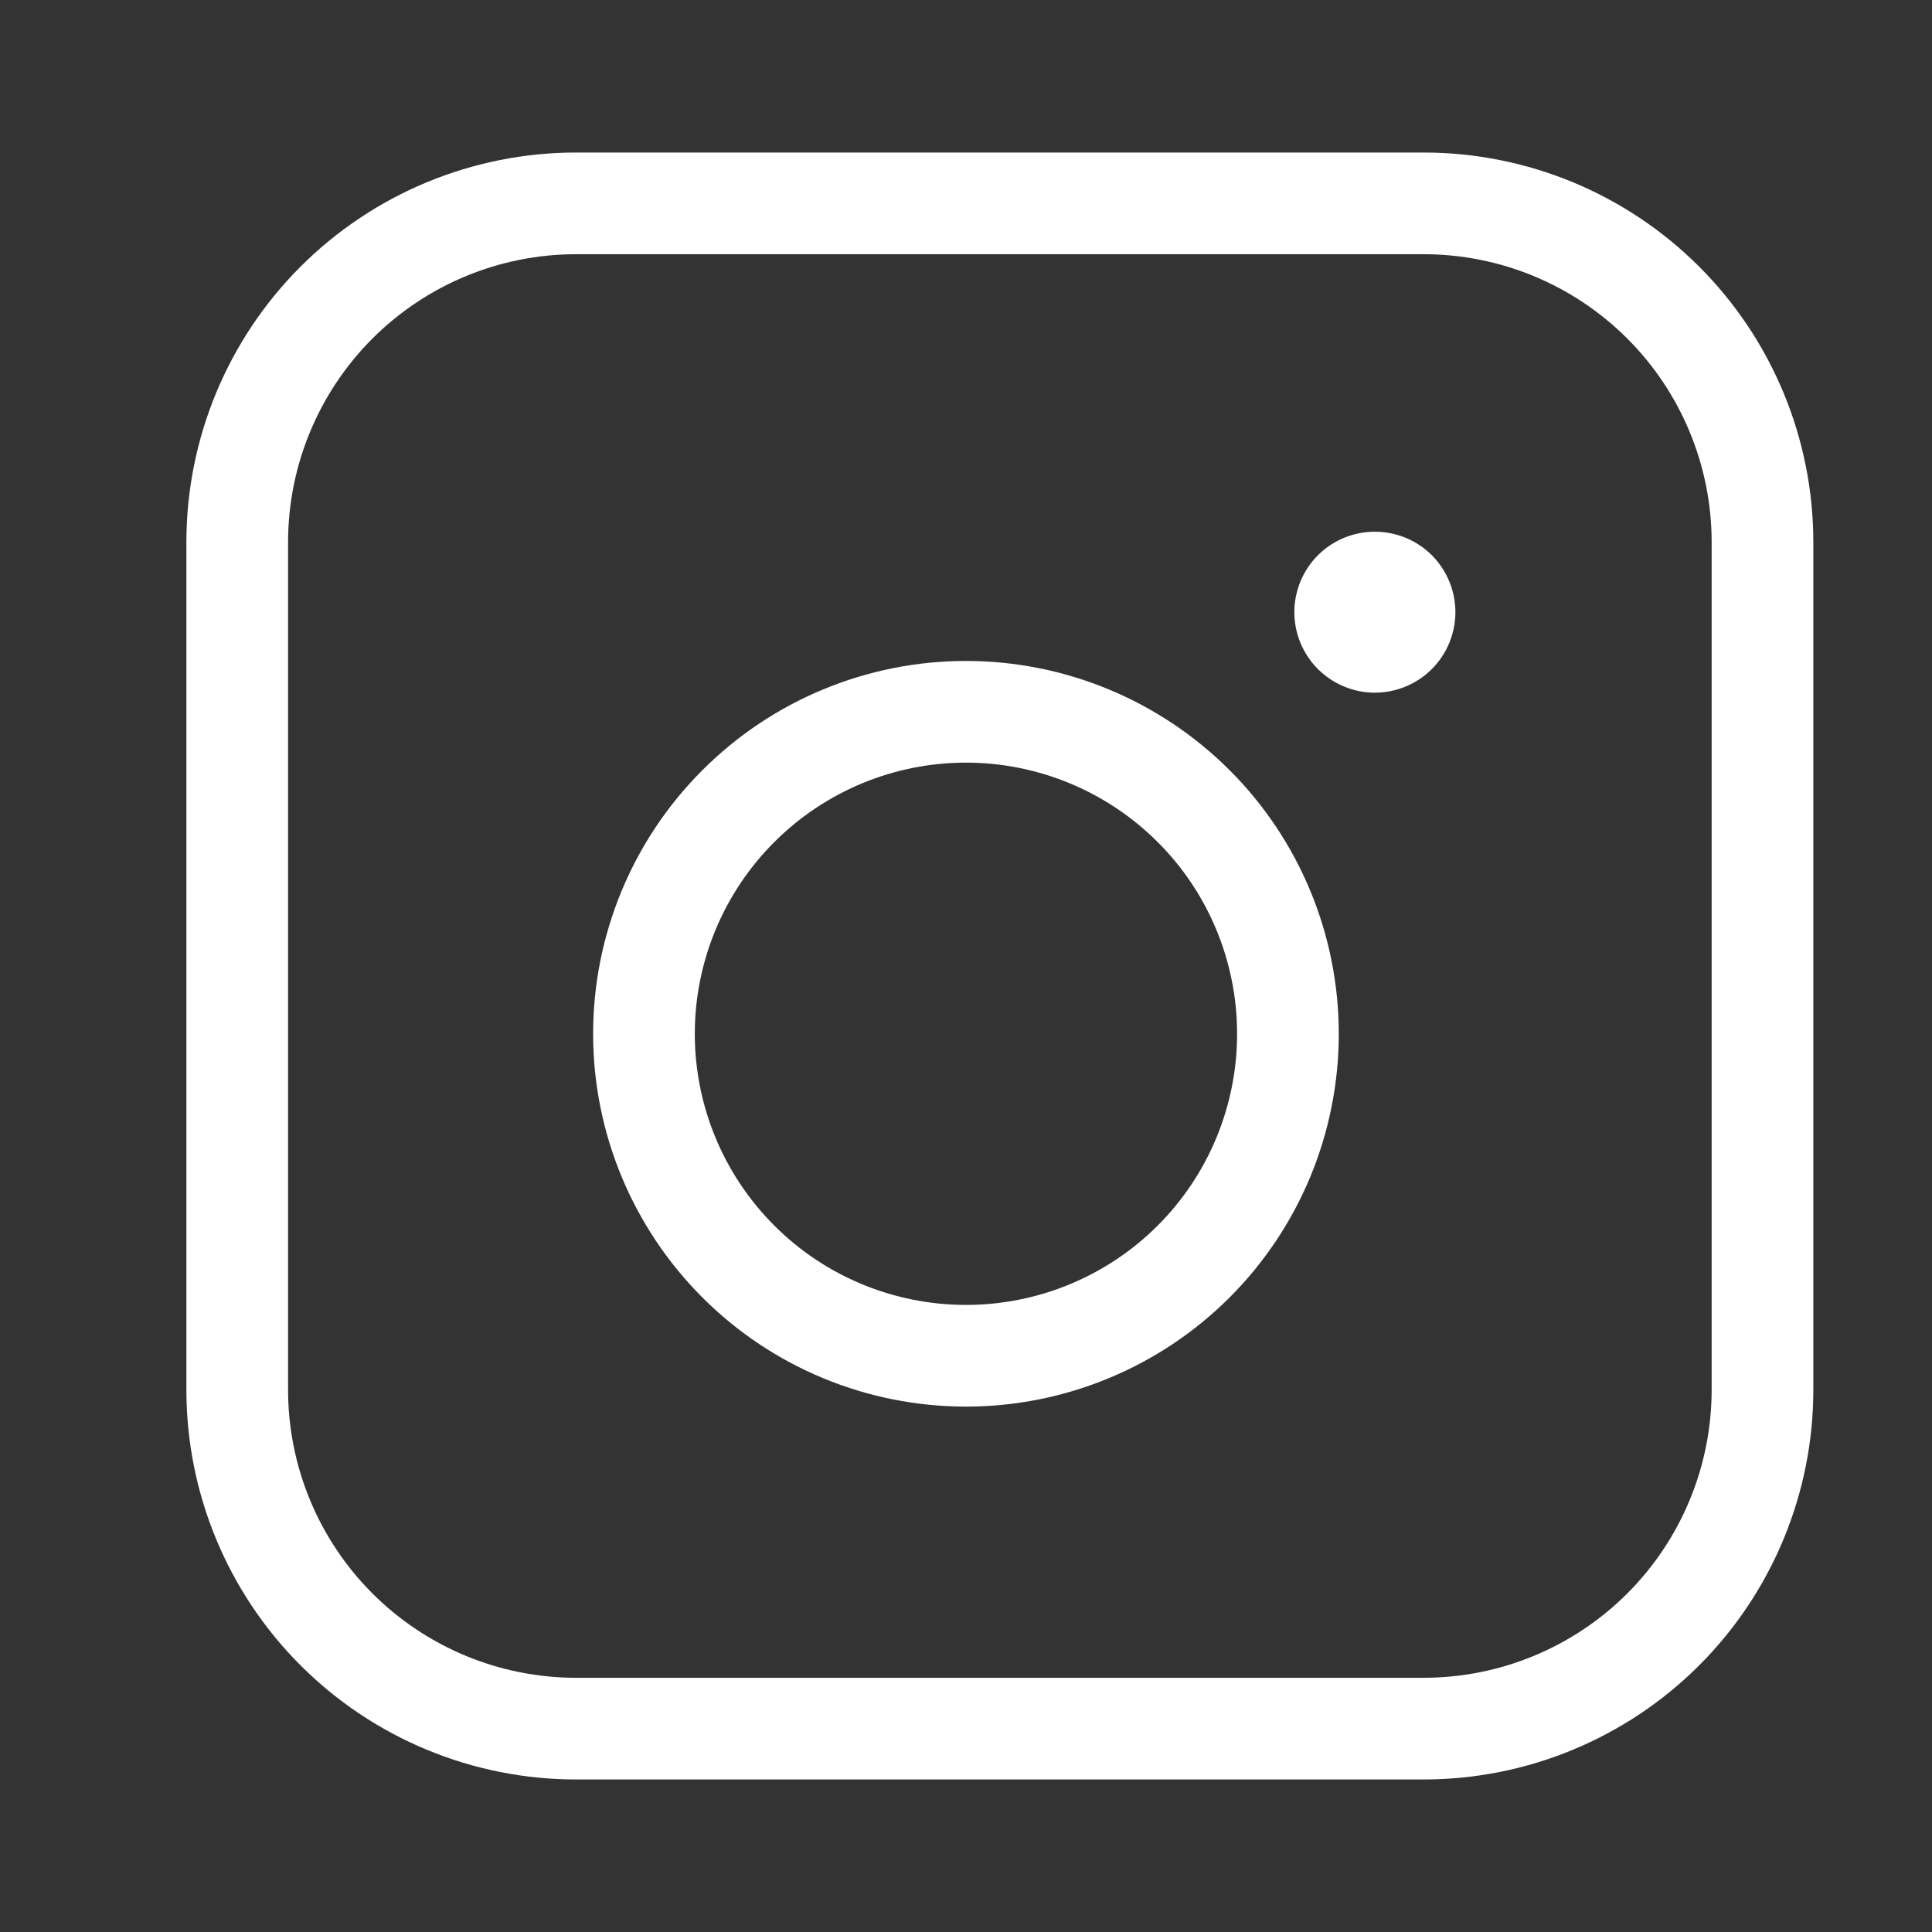
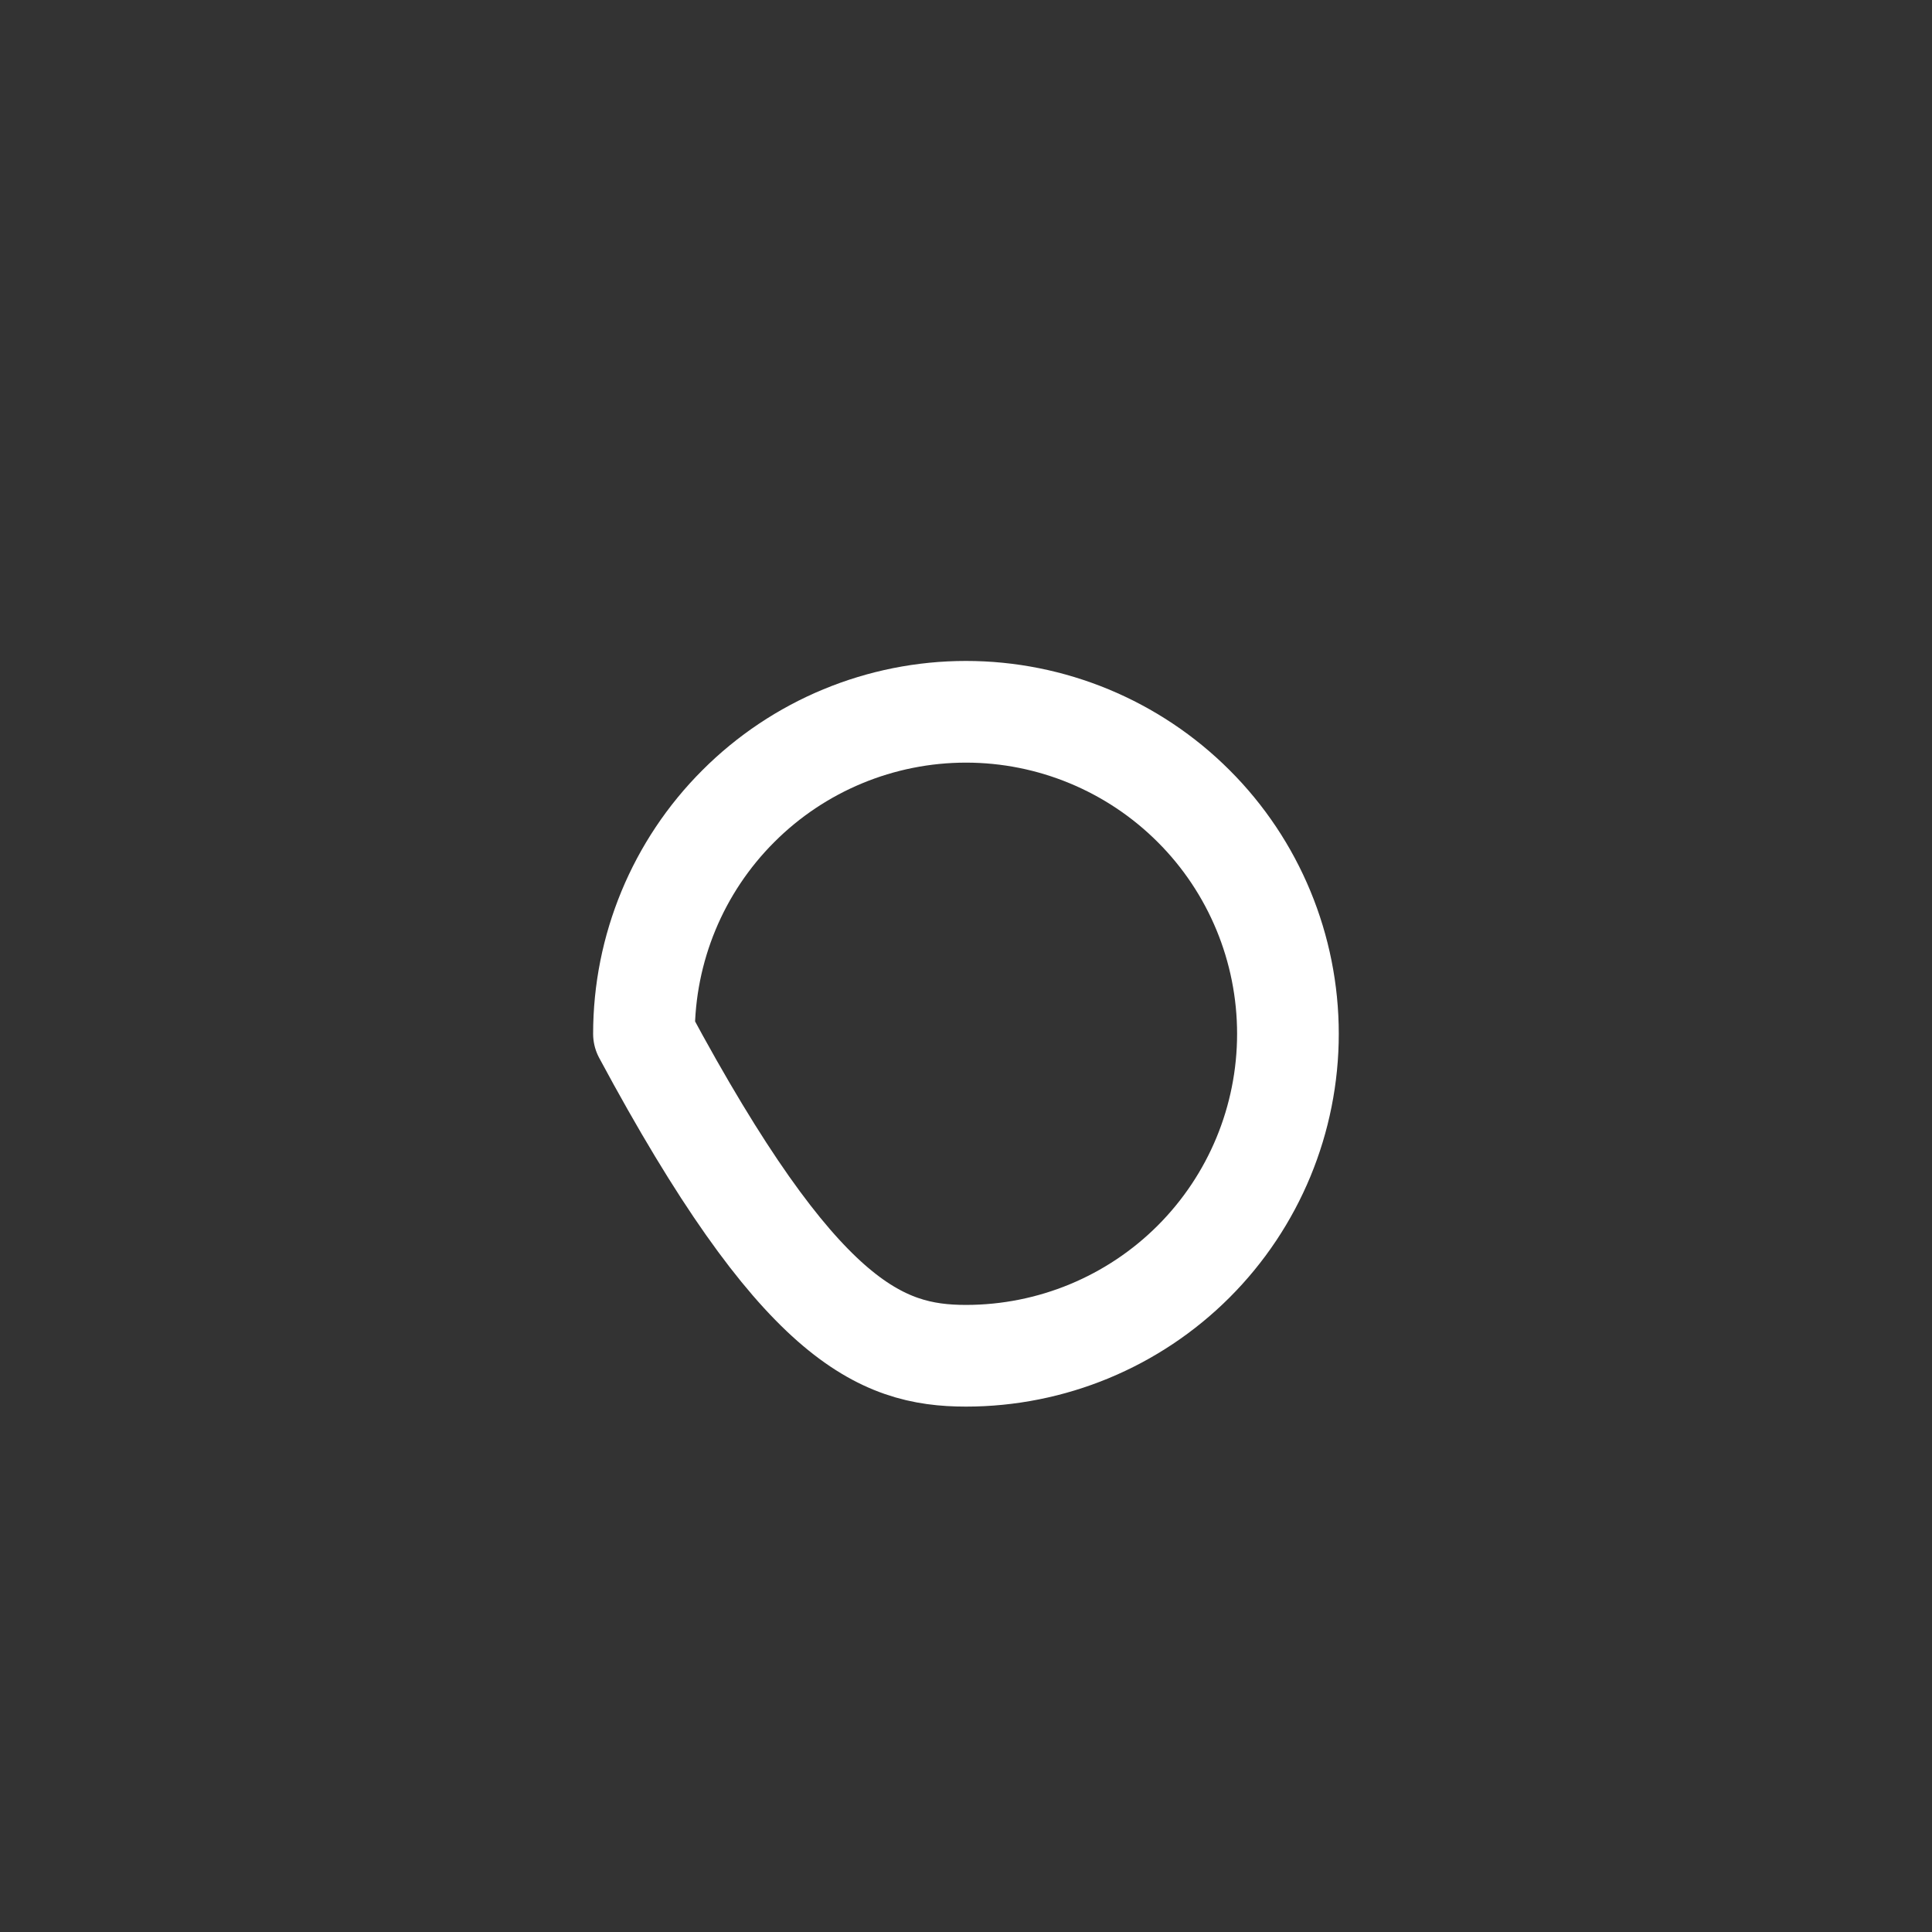
<svg xmlns="http://www.w3.org/2000/svg" width="19" height="19" viewBox="0 0 19 19" fill="none">
  <rect x="0" y="0" width="19" height="19" fill="#333333" stroke="none" />
-   <path d="M14 2H5.666C4.782 2 3.934 2.351 3.309 2.976C2.684 3.601 2.333 4.449 2.333 5.333V13.667C2.333 14.551 2.684 15.399 3.309 16.024C3.934 16.649 4.782 17 5.666 17H14C14.884 17 15.732 16.649 16.357 16.024C16.982 15.399 17.333 14.551 17.333 13.667V5.333C17.333 4.449 16.982 3.601 16.357 2.976C15.732 2.351 14.884 2 14 2Z" stroke="white" stroke-linejoin="round" />
-   <path d="M9.5 13.333C10.339 13.333 11.145 13 11.739 12.406C12.333 11.812 12.666 11.007 12.666 10.167C12.666 9.327 12.333 8.521 11.739 7.928C11.145 7.334 10.339 7 9.5 7C8.66 7 7.854 7.334 7.261 7.928C6.667 8.521 6.333 9.327 6.333 10.167C6.333 11.007 6.667 11.812 7.261 12.406C7.854 13 8.66 13.333 9.5 13.333Z" stroke="white" stroke-linejoin="round" />
-   <path d="M13.521 6.812C13.731 6.812 13.932 6.728 14.081 6.58C14.229 6.432 14.313 6.23 14.313 6.02C14.313 5.81 14.229 5.609 14.081 5.46C13.932 5.312 13.731 5.229 13.521 5.229C13.311 5.229 13.11 5.312 12.961 5.46C12.813 5.609 12.729 5.81 12.729 6.02C12.729 6.23 12.813 6.432 12.961 6.58C13.11 6.728 13.311 6.812 13.521 6.812Z" fill="white" />
+   <path d="M9.5 13.333C10.339 13.333 11.145 13 11.739 12.406C12.333 11.812 12.666 11.007 12.666 10.167C12.666 9.327 12.333 8.521 11.739 7.928C11.145 7.334 10.339 7 9.5 7C8.66 7 7.854 7.334 7.261 7.928C6.667 8.521 6.333 9.327 6.333 10.167C7.854 13 8.66 13.333 9.5 13.333Z" stroke="white" stroke-linejoin="round" />
</svg>